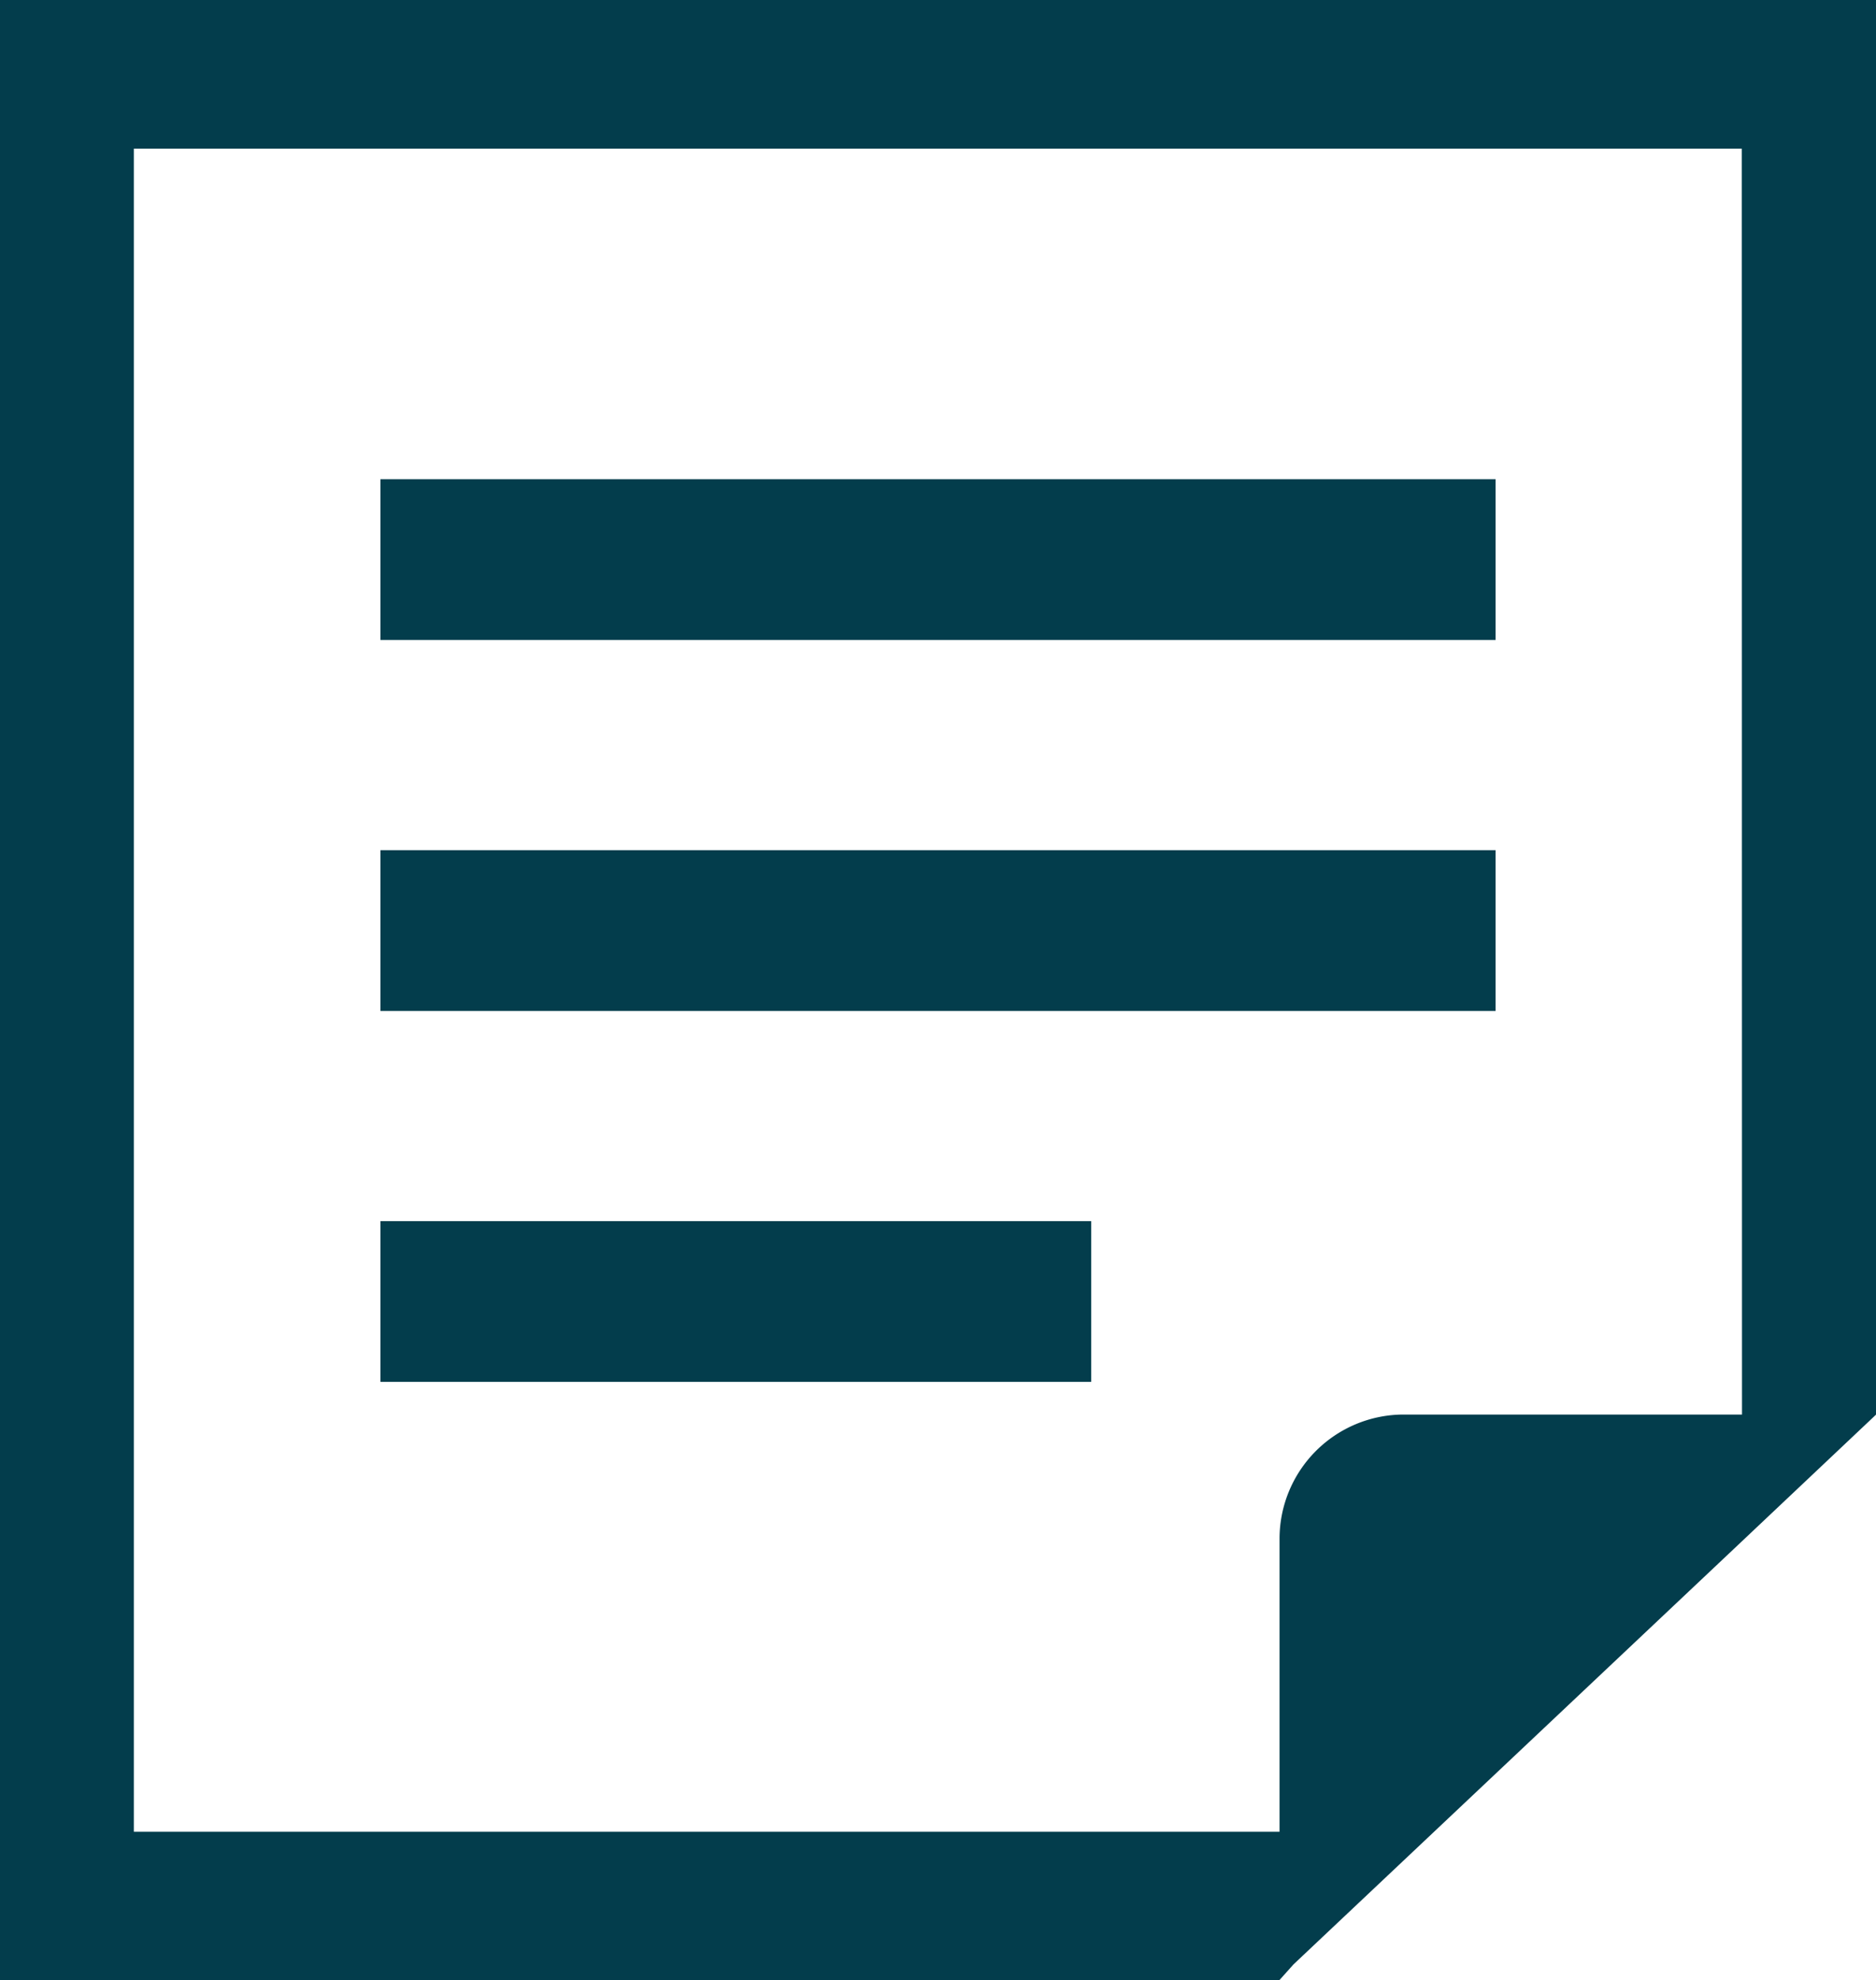
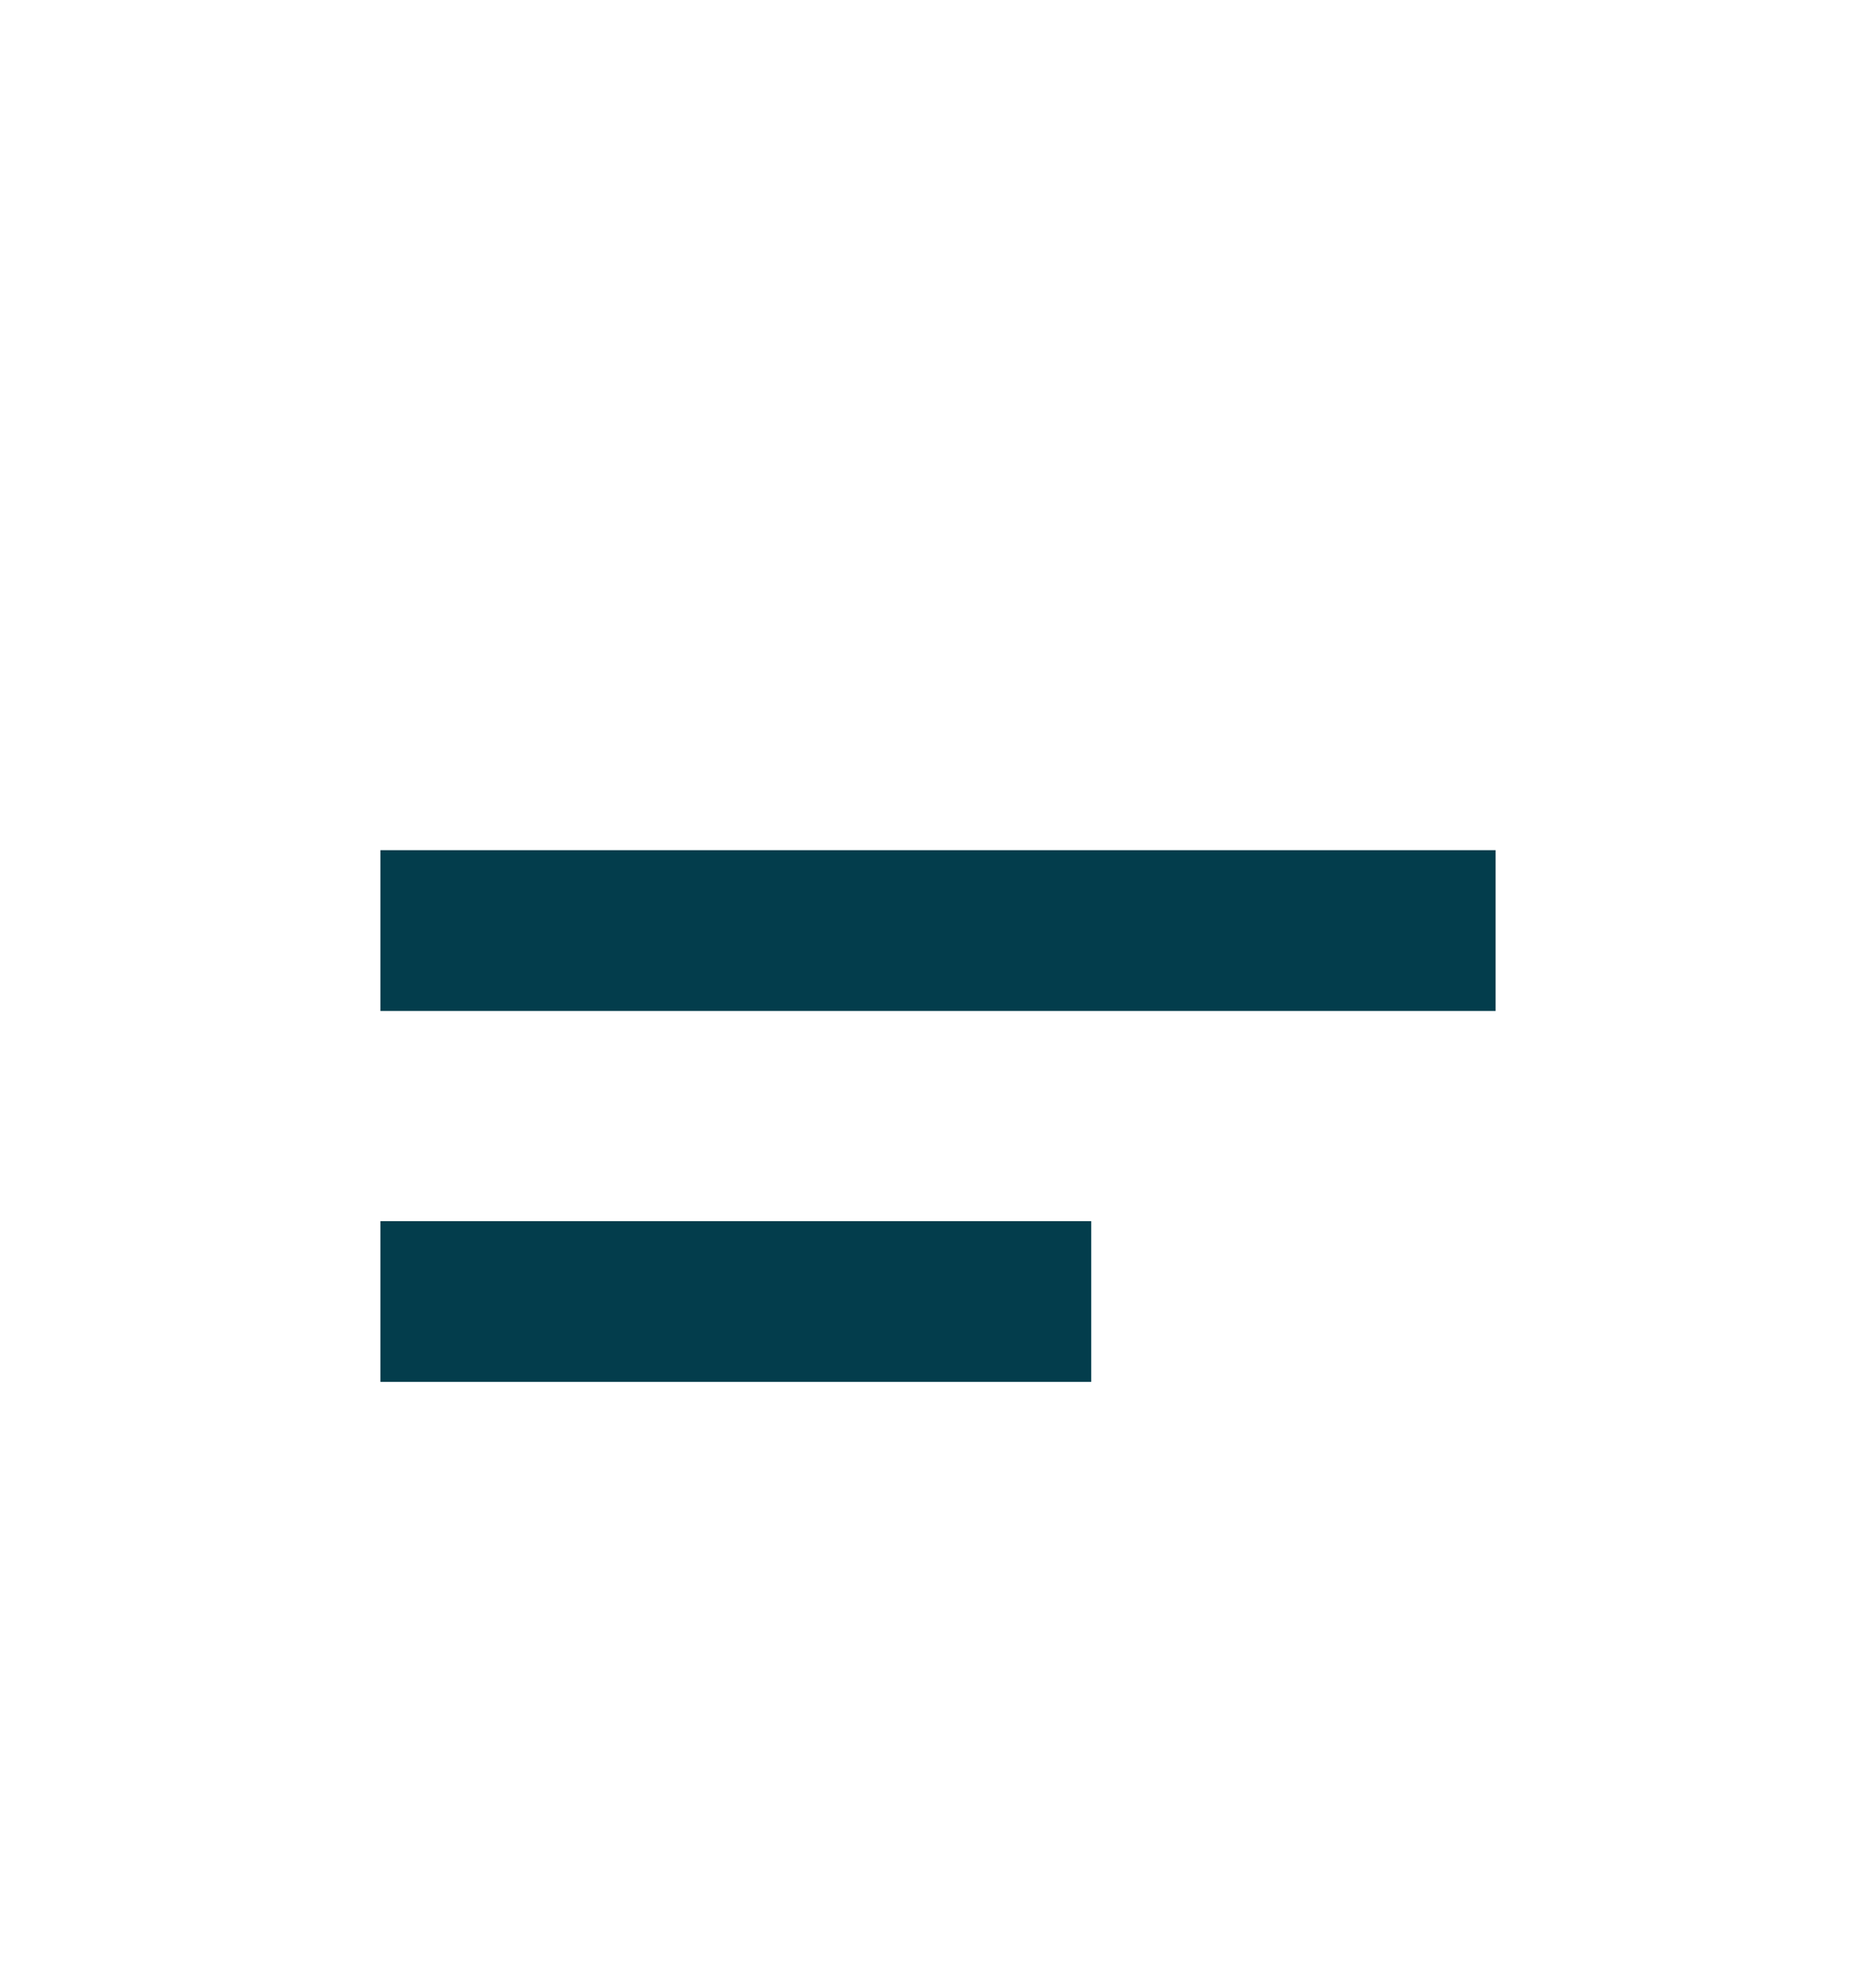
<svg xmlns="http://www.w3.org/2000/svg" width="49.223" height="51.94" viewBox="0 0 49.223 51.94">
  <g transform="translate(-13.388)">
-     <rect width="29.259" height="4.217" transform="translate(23.37 12.571)" fill="#033d4c" />
    <rect width="29.259" height="4.217" transform="translate(23.37 22.302)" fill="#033d4c" />
    <rect width="18.65" height="4.217" transform="translate(23.37 32.033)" fill="#033d4c" />
-     <path d="M13.388,0V51.94H46.961l.366-.409,11.767-11.1,3.517-3.321V0ZM59.095,37.107H50.205a3.26,3.26,0,0,0-3.244,3.244v7.7H16.9V3.9h42.19Z" transform="translate(0)" fill="#033d4c" />
  </g>
</svg>